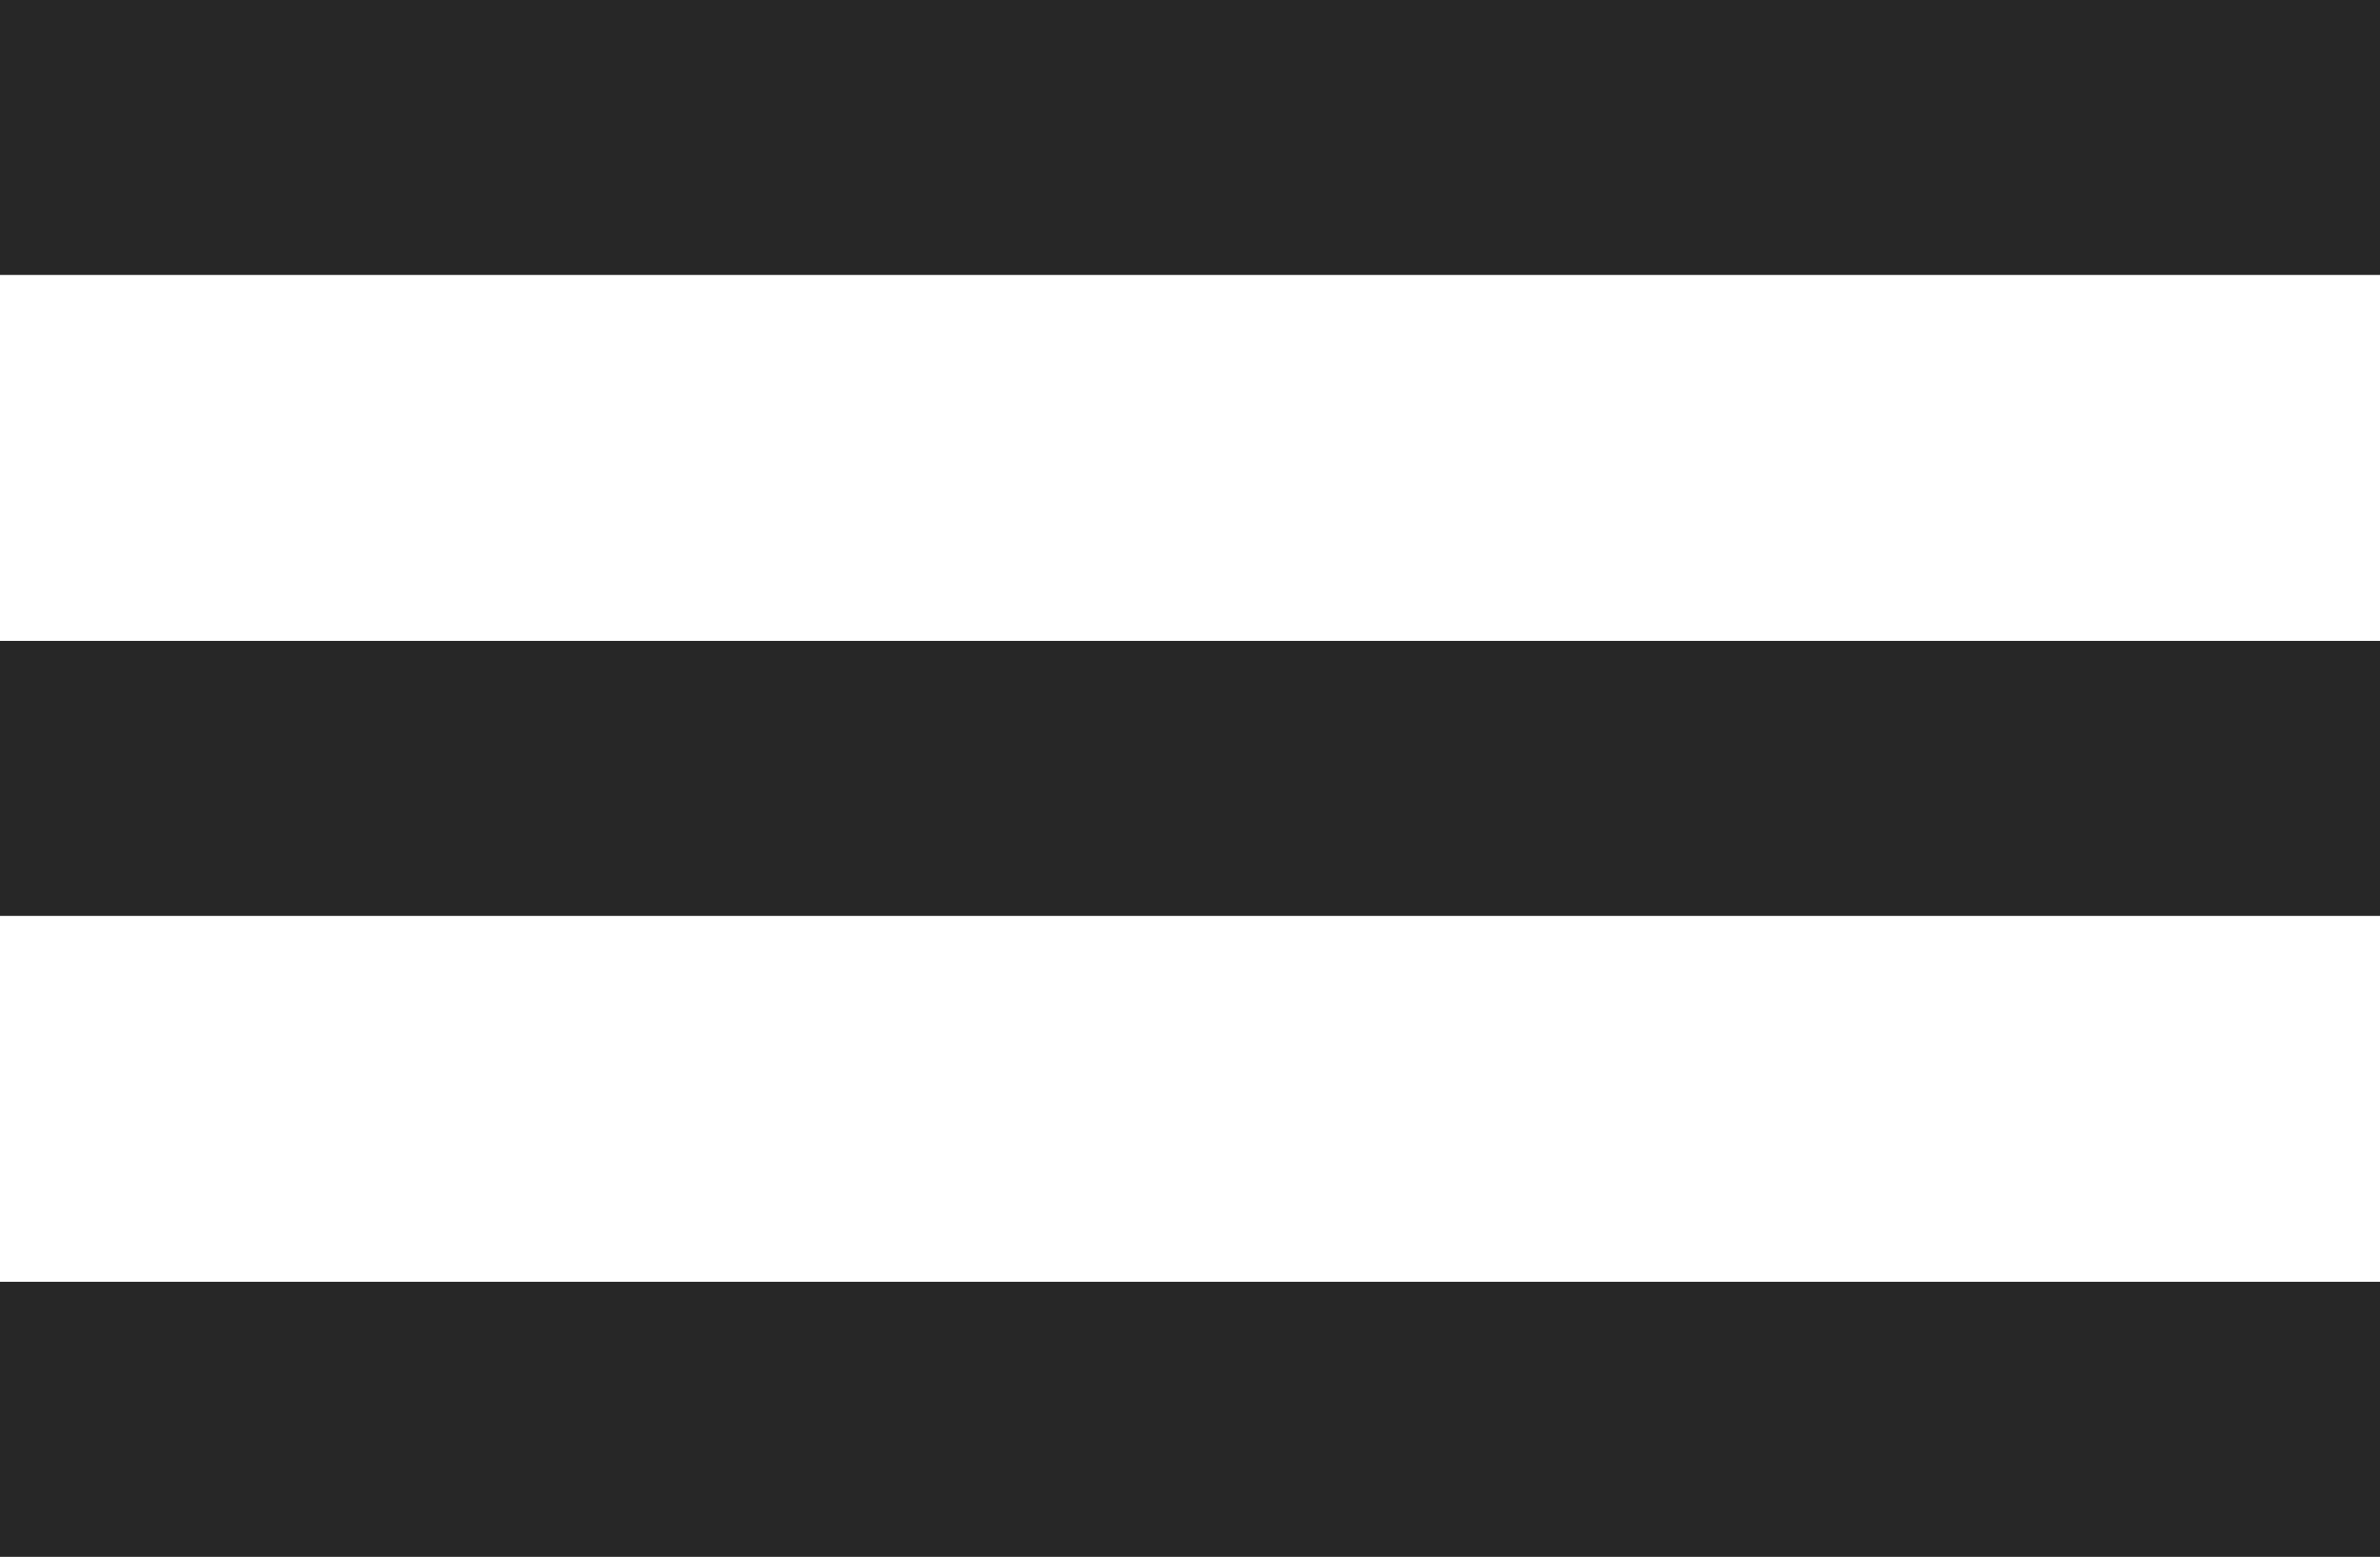
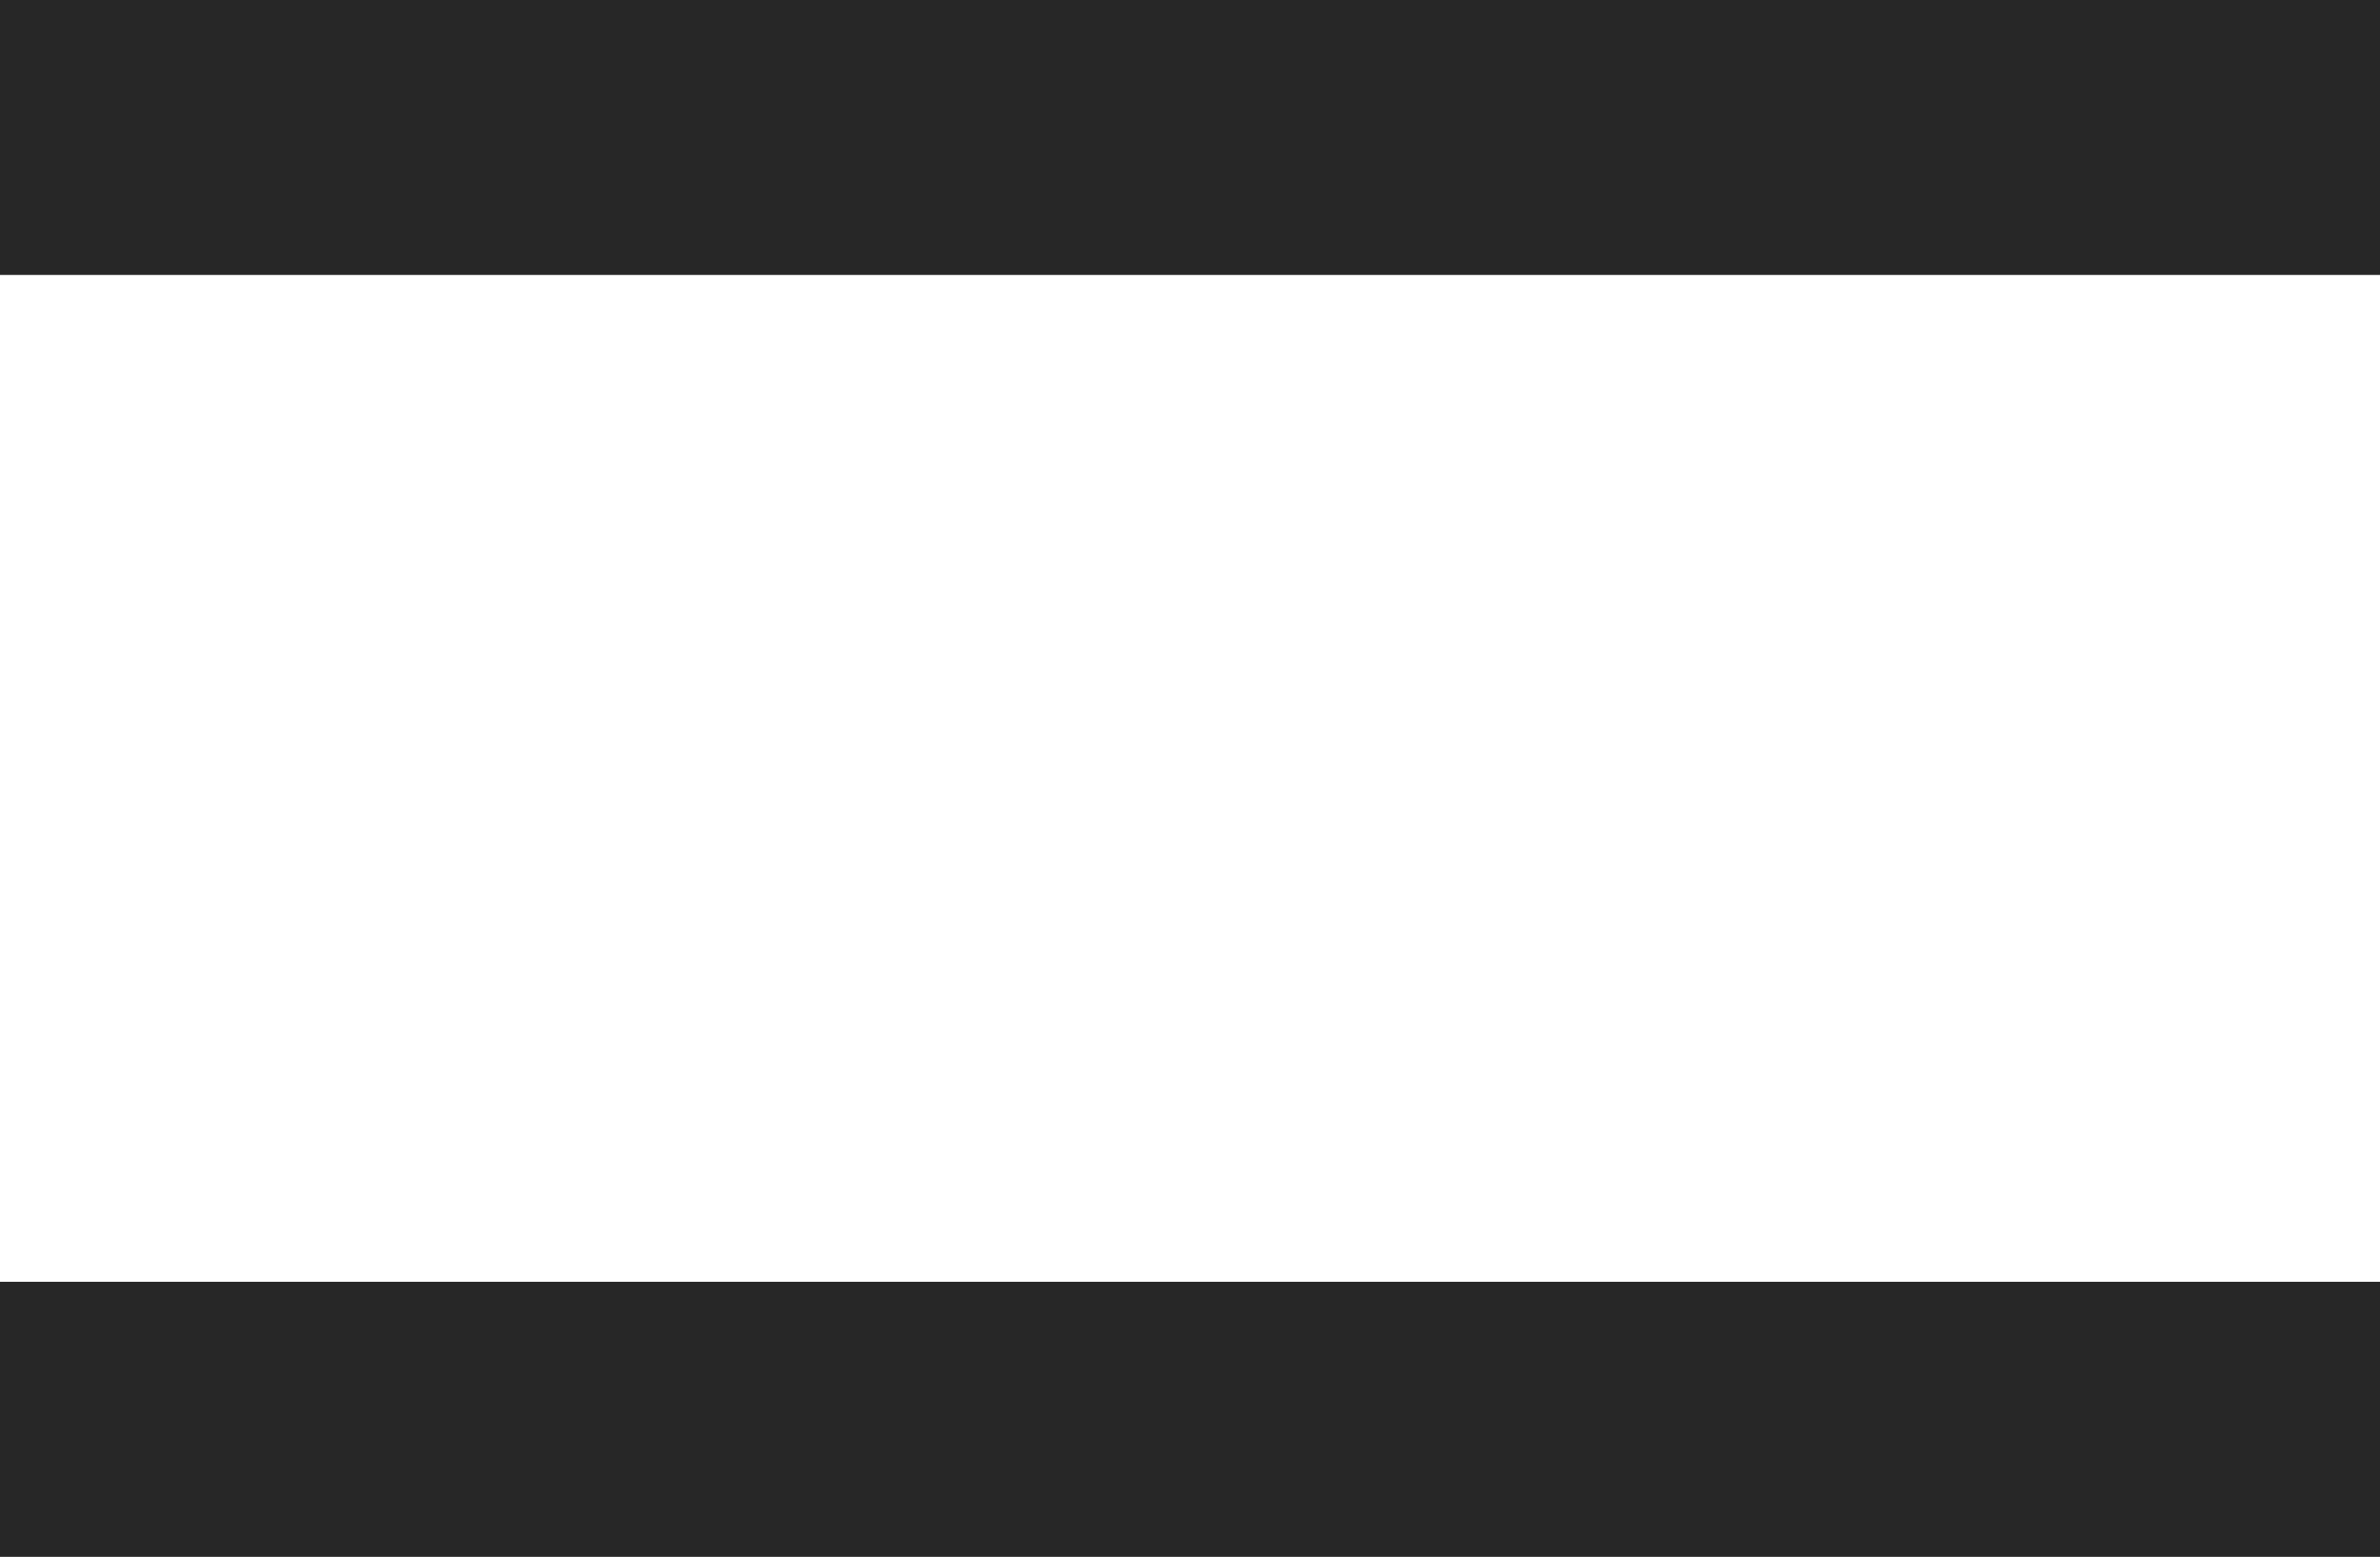
<svg xmlns="http://www.w3.org/2000/svg" xmlns:xlink="http://www.w3.org/1999/xlink" width="26" height="17">
  <use xlink:href="#path0_fill1" fill="#272727" />
-   <path id="path0_fill1" fill="#272727" fill-rule="evenodd" d="M0 0h26v3H0V0zm0 7h26v3H0V7zm26 7H0v3h26v-3z" />
+   <path id="path0_fill1" fill="#272727" fill-rule="evenodd" d="M0 0h26v3H0V0zm0 7h26H0V7zm26 7H0v3h26v-3z" />
</svg>